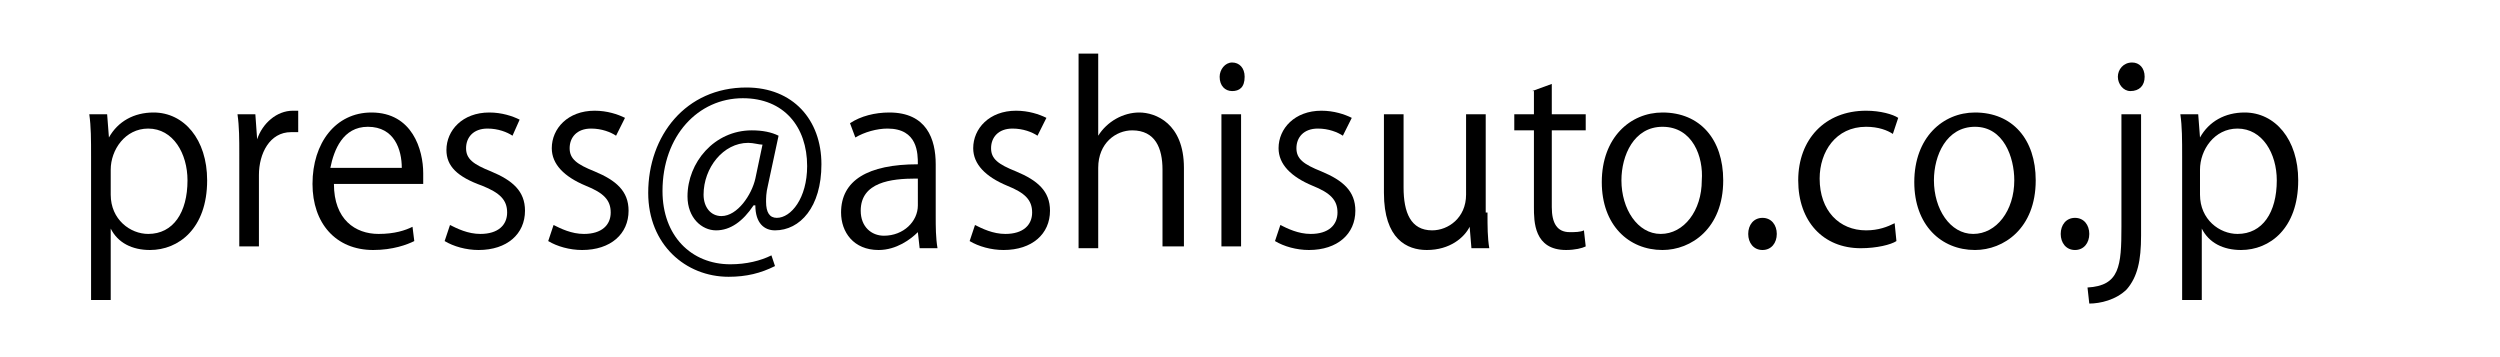
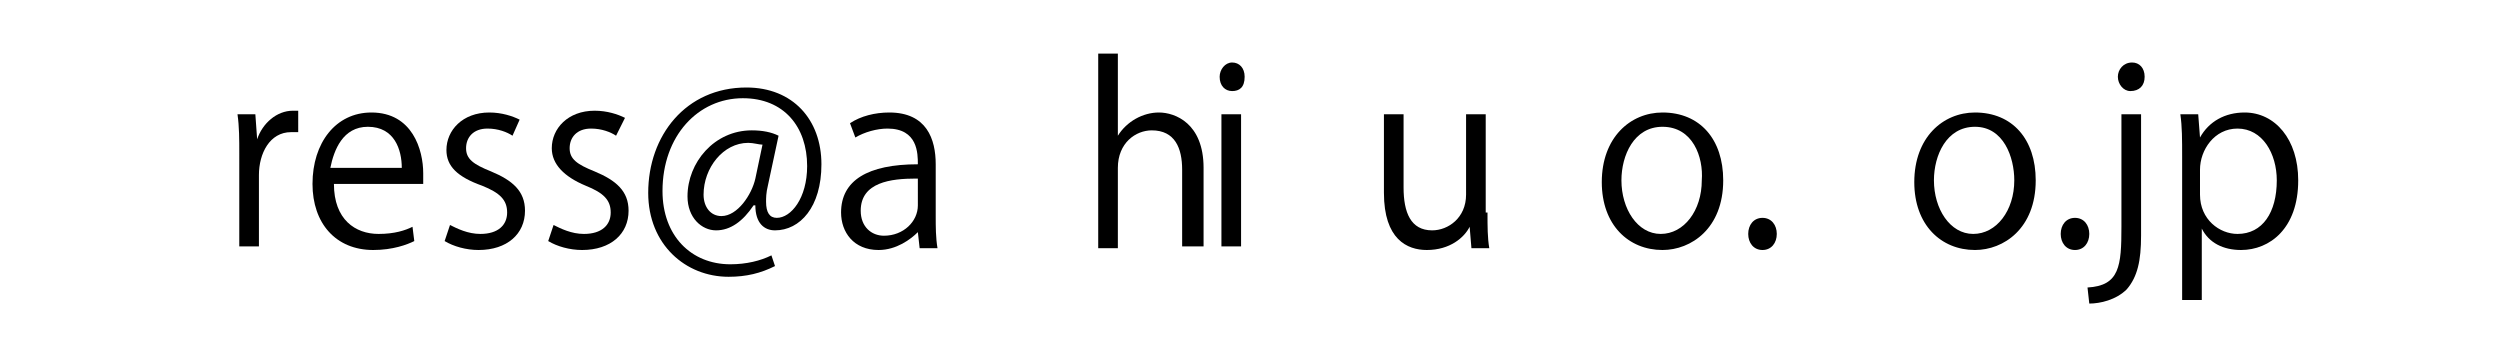
<svg xmlns="http://www.w3.org/2000/svg" version="1.1" id="レイヤー_1" x="0px" y="0px" viewBox="0 0 140 20" style="enable-background:new 0 0 140 20;" xml:space="preserve">
  <g>
-     <path d="M6.1,7.7c0.5-0.9,1.4-1.4,2.5-1.4c1.7,0,3,1.5,3,3.8c0,2.7-1.6,3.9-3.2,3.9c-1,0-1.8-0.4-2.2-1.2h0v4H5.1v-8   c0-1,0-1.7-0.1-2.4h1L6.1,7.7L6.1,7.7z M6.2,10.9c0,1.4,1.1,2.2,2.1,2.2c1.4,0,2.2-1.2,2.2-3c0-1.5-0.8-2.9-2.2-2.9   C7,7.2,6.2,8.4,6.2,9.5V10.9z" />
    <path d="M16.7,7.4c-0.1,0-0.2,0-0.4,0c-1.2,0-1.8,1.2-1.8,2.4v4h-1.1V8.6c0-0.8,0-1.5-0.1-2.2h1l0.1,1.4h0c0.3-0.9,1.1-1.6,2-1.6   c0.1,0,0.2,0,0.3,0V7.4z" />
    <path d="M23.2,13.5C22.8,13.7,22,14,20.9,14c-2.1,0-3.4-1.5-3.4-3.7c0-2.3,1.3-4,3.3-4c2.3,0,2.9,2.1,2.9,3.4c0,0.3,0,0.4,0,0.6h-5   c0,2,1.2,2.8,2.5,2.8c0.9,0,1.5-0.2,1.9-0.4L23.2,13.5z M22.5,9.4c0-1-0.4-2.3-1.9-2.3c-1.4,0-1.9,1.3-2.1,2.3H22.5z" />
    <path d="M28.7,7.6c-0.3-0.2-0.8-0.4-1.4-0.4c-0.8,0-1.2,0.5-1.2,1.1c0,0.6,0.4,0.9,1.4,1.3c1.2,0.5,1.9,1.1,1.9,2.2   c0,1.3-1,2.2-2.6,2.2c-0.7,0-1.4-0.2-1.9-0.5l0.3-0.9c0.4,0.2,1,0.5,1.7,0.5c1,0,1.5-0.5,1.5-1.2c0-0.7-0.4-1.1-1.4-1.5   C25.6,9.9,25,9.3,25,8.4c0-1.1,0.9-2.1,2.4-2.1c0.7,0,1.3,0.2,1.7,0.4L28.7,7.6z" />
    <path d="M34.5,7.6c-0.3-0.2-0.8-0.4-1.4-0.4c-0.8,0-1.2,0.5-1.2,1.1c0,0.6,0.4,0.9,1.4,1.3c1.2,0.5,1.9,1.1,1.9,2.2   c0,1.3-1,2.2-2.6,2.2c-0.7,0-1.4-0.2-1.9-0.5l0.3-0.9c0.4,0.2,1,0.5,1.7,0.5c1,0,1.5-0.5,1.5-1.2c0-0.7-0.4-1.1-1.4-1.5   c-1.2-0.5-1.9-1.2-1.9-2.1c0-1.1,0.9-2.1,2.4-2.1c0.7,0,1.3,0.2,1.7,0.4L34.5,7.6z" />
    <path d="M43,10.4c-0.1,0.4-0.1,0.7-0.1,0.9c0,0.6,0.2,0.9,0.6,0.9c0.8,0,1.7-1.1,1.7-2.9c0-2.2-1.3-3.8-3.6-3.8   c-2.5,0-4.5,2.1-4.5,5.2c0,2.5,1.6,4.1,3.8,4.1c0.9,0,1.7-0.2,2.3-0.5l0.2,0.6c-0.8,0.4-1.6,0.6-2.6,0.6c-2.4,0-4.5-1.8-4.5-4.7   c0-3.2,2.1-5.9,5.5-5.9c2.6,0,4.2,1.8,4.2,4.3c0,2.4-1.2,3.7-2.6,3.7c-0.6,0-1.1-0.4-1.1-1.4h-0.1c-0.6,0.9-1.3,1.4-2.1,1.4   c-0.8,0-1.6-0.7-1.6-1.9c0-1.9,1.5-3.7,3.6-3.7c0.6,0,1.1,0.1,1.5,0.3L43,10.4z M42.7,8.1C42.5,8.1,42.2,8,41.9,8   c-1.4,0-2.5,1.4-2.5,2.9c0,0.7,0.4,1.2,1,1.2c0.9,0,1.7-1.2,1.9-2.1L42.7,8.1z" />
    <path d="M52.4,12.1c0,0.6,0,1.2,0.1,1.8h-1l-0.1-0.9h0C51,13.4,50.2,14,49.2,14c-1.4,0-2.1-1-2.1-2.1c0-1.8,1.5-2.7,4.3-2.7   c0-0.6,0-2-1.7-2c-0.6,0-1.3,0.2-1.8,0.5l-0.3-0.8c0.6-0.4,1.4-0.6,2.2-0.6c2.1,0,2.6,1.5,2.6,2.9V12.1z M51.3,10   c-1.4,0-3.1,0.2-3.1,1.8c0,0.9,0.6,1.4,1.3,1.4c1.1,0,1.9-0.8,1.9-1.7V10z" />
-     <path d="M58.1,7.6c-0.3-0.2-0.8-0.4-1.4-0.4c-0.8,0-1.2,0.5-1.2,1.1c0,0.6,0.4,0.9,1.4,1.3c1.2,0.5,1.9,1.1,1.9,2.2   c0,1.3-1,2.2-2.6,2.2c-0.7,0-1.4-0.2-1.9-0.5l0.3-0.9c0.4,0.2,1,0.5,1.7,0.5c1,0,1.5-0.5,1.5-1.2c0-0.7-0.4-1.1-1.4-1.5   c-1.2-0.5-1.9-1.2-1.9-2.1c0-1.1,0.9-2.1,2.4-2.1c0.7,0,1.3,0.2,1.7,0.4L58.1,7.6z" />
-     <path d="M66.2,13.8h-1.1V9.5c0-1.2-0.4-2.2-1.7-2.2c-0.9,0-1.9,0.7-1.9,2.1v4.5h-1.1V3h1.1v4.6h0c0.5-0.8,1.4-1.3,2.3-1.3   c0.9,0,2.5,0.6,2.5,3.1V13.8z" />
+     <path d="M66.2,13.8V9.5c0-1.2-0.4-2.2-1.7-2.2c-0.9,0-1.9,0.7-1.9,2.1v4.5h-1.1V3h1.1v4.6h0c0.5-0.8,1.4-1.3,2.3-1.3   c0.9,0,2.5,0.6,2.5,3.1V13.8z" />
    <path d="M69,5.1c-0.4,0-0.7-0.3-0.7-0.8c0-0.4,0.3-0.8,0.7-0.8c0.4,0,0.7,0.3,0.7,0.8C69.7,4.9,69.4,5.1,69,5.1z M69.5,13.8h-1.1   V6.4h1.1V13.8z" />
-     <path d="M75.2,7.6c-0.3-0.2-0.8-0.4-1.4-0.4c-0.8,0-1.2,0.5-1.2,1.1c0,0.6,0.4,0.9,1.4,1.3c1.2,0.5,1.9,1.1,1.9,2.2   c0,1.3-1,2.2-2.6,2.2c-0.7,0-1.4-0.2-1.9-0.5l0.3-0.9c0.4,0.2,1,0.5,1.7,0.5c1,0,1.5-0.5,1.5-1.2c0-0.7-0.4-1.1-1.4-1.5   c-1.2-0.5-1.9-1.2-1.9-2.1c0-1.1,0.9-2.1,2.4-2.1c0.7,0,1.3,0.2,1.7,0.4L75.2,7.6z" />
    <path d="M83.3,11.9c0,0.8,0,1.4,0.1,2h-1l-0.1-1.2h0c-0.3,0.6-1.1,1.3-2.4,1.3c-1.1,0-2.4-0.6-2.4-3.2V6.4h1.1v4.1   c0,1.4,0.4,2.4,1.6,2.4c0.9,0,1.9-0.7,1.9-2V6.4h1.1V11.9z" />
-     <path d="M85.8,5.1l1.1-0.4v1.7h1.9v0.9h-1.9v4.3c0,0.9,0.3,1.4,1,1.4c0.3,0,0.6,0,0.8-0.1l0.1,0.9c-0.2,0.1-0.6,0.2-1.1,0.2   c-1.8,0-1.8-1.6-1.8-2.4V7.3h-1.1V6.4h1.1V5.1z" />
    <path d="M96.5,10.1c0,2.7-1.8,3.9-3.4,3.9c-1.9,0-3.4-1.4-3.4-3.8c0-2.5,1.6-3.9,3.4-3.9C95.2,6.3,96.5,7.8,96.5,10.1z M93.1,7.1   c-1.6,0-2.3,1.6-2.3,3c0,1.6,0.9,3,2.2,3c1.3,0,2.3-1.3,2.3-3C95.4,8.8,94.8,7.1,93.1,7.1z" />
    <path d="M97.9,13.1c0-0.5,0.3-0.9,0.8-0.9s0.8,0.4,0.8,0.9c0,0.5-0.3,0.9-0.8,0.9C98.2,14,97.9,13.6,97.9,13.1z" />
-     <path d="M106.2,13.5c-0.3,0.2-1.1,0.4-2,0.4c-2.1,0-3.5-1.5-3.5-3.8c0-2.3,1.5-3.9,3.8-3.9c0.8,0,1.5,0.2,1.8,0.4l-0.3,0.9   c-0.3-0.2-0.8-0.4-1.5-0.4c-1.7,0-2.6,1.4-2.6,2.9c0,1.8,1.1,2.9,2.6,2.9c0.7,0,1.2-0.2,1.6-0.4L106.2,13.5z" />
    <path d="M114,10.1c0,2.7-1.8,3.9-3.4,3.9c-1.9,0-3.4-1.4-3.4-3.8c0-2.5,1.6-3.9,3.4-3.9C112.7,6.3,114,7.8,114,10.1z M110.6,7.1   c-1.6,0-2.3,1.6-2.3,3c0,1.6,0.9,3,2.2,3c1.3,0,2.3-1.3,2.3-3C112.8,8.8,112.2,7.1,110.6,7.1z" />
    <path d="M115.4,13.1c0-0.5,0.3-0.9,0.8-0.9s0.8,0.4,0.8,0.9c0,0.5-0.3,0.9-0.8,0.9C115.7,14,115.4,13.6,115.4,13.1z" />
    <path d="M119.9,13.2c0,1.4-0.2,2.3-0.8,3c-0.6,0.6-1.5,0.8-2.1,0.8l-0.1-0.9c1.8-0.1,1.9-1.2,1.9-3.4V6.4h1.1V13.2z M119.3,5.1   c-0.4,0-0.7-0.4-0.7-0.8c0-0.4,0.3-0.8,0.8-0.8c0.4,0,0.7,0.3,0.7,0.8C120.1,4.8,119.8,5.1,119.3,5.1z" />
    <path d="M123.2,7.7c0.5-0.9,1.4-1.4,2.5-1.4c1.7,0,3,1.5,3,3.8c0,2.7-1.6,3.9-3.2,3.9c-1,0-1.8-0.4-2.2-1.2h0v4h-1.1v-8   c0-1,0-1.7-0.1-2.4h1L123.2,7.7L123.2,7.7z M123.2,10.9c0,1.4,1.1,2.2,2.1,2.2c1.4,0,2.2-1.2,2.2-3c0-1.5-0.8-2.9-2.2-2.9   c-1.3,0-2.1,1.2-2.1,2.3V10.9z" />
  </g>
</svg>